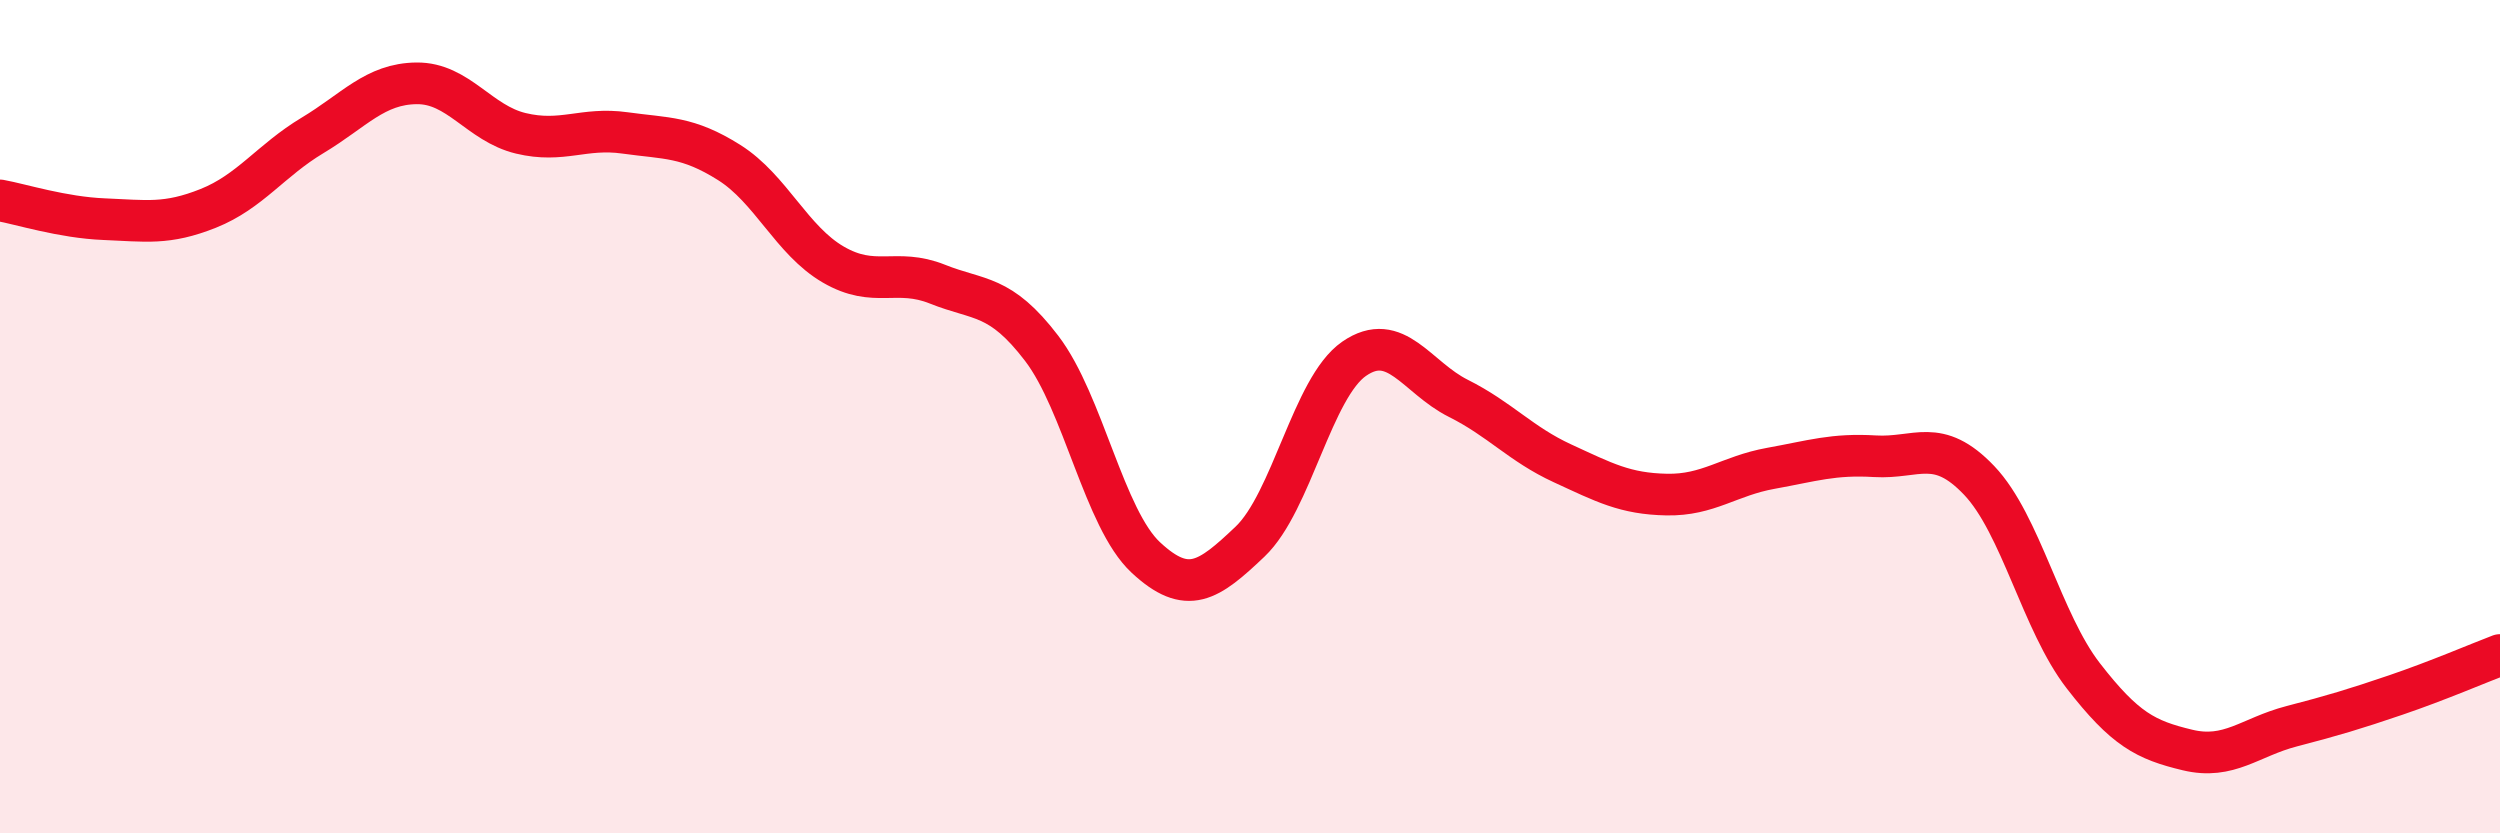
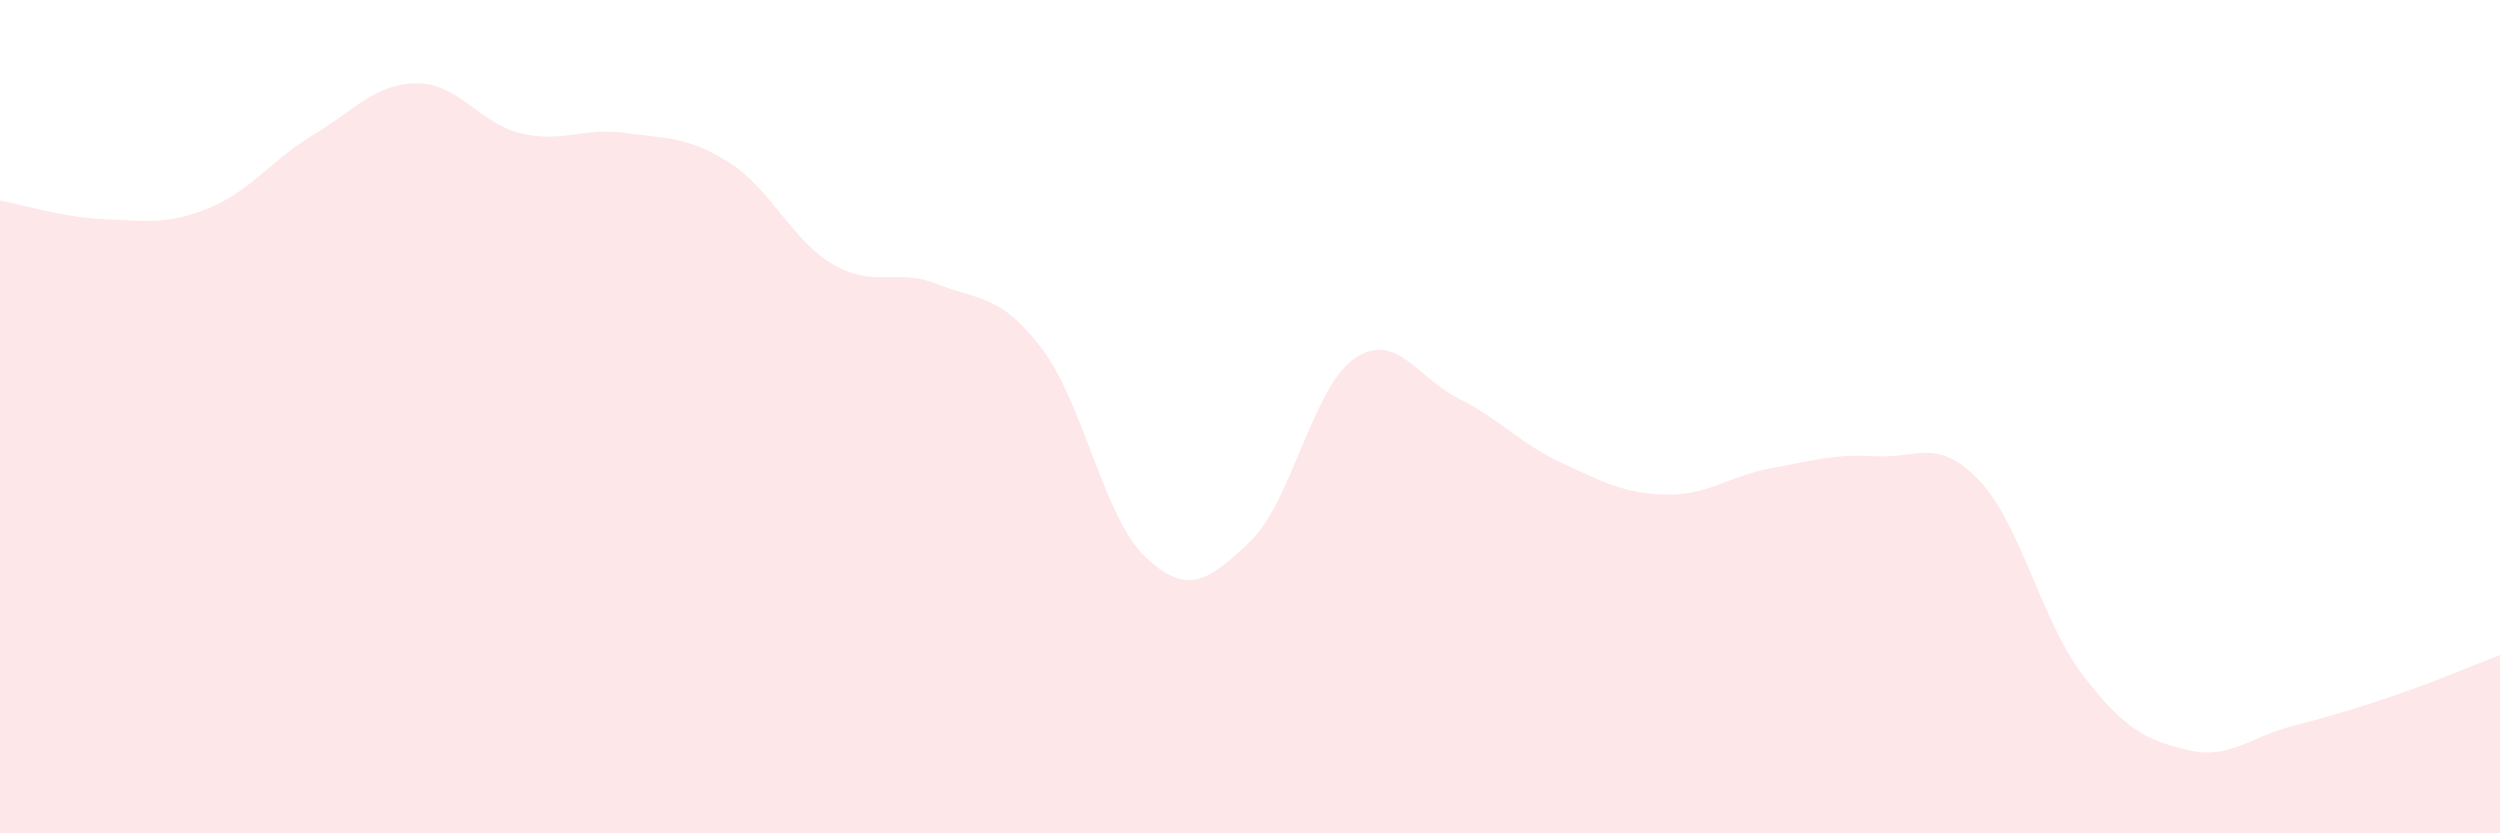
<svg xmlns="http://www.w3.org/2000/svg" width="60" height="20" viewBox="0 0 60 20">
  <path d="M 0,4.81 C 0.5,4.9 1.5,5.22 2.5,5.26 C 3.5,5.3 4,5.4 5,5 C 6,4.6 6.5,3.85 7.5,3.25 C 8.5,2.65 9,2.01 10,2 C 11,1.99 11.5,2.96 12.5,3.2 C 13.5,3.44 14,3.05 15,3.19 C 16,3.33 16.5,3.27 17.5,3.9 C 18.5,4.53 19,5.77 20,6.35 C 21,6.93 21.5,6.42 22.5,6.82 C 23.5,7.22 24,7.05 25,8.36 C 26,9.67 26.5,12.45 27.5,13.38 C 28.5,14.31 29,13.95 30,13 C 31,12.05 31.5,9.3 32.5,8.61 C 33.5,7.92 34,9.06 35,9.56 C 36,10.06 36.5,10.66 37.5,11.12 C 38.5,11.58 39,11.85 40,11.87 C 41,11.89 41.5,11.42 42.5,11.24 C 43.5,11.06 44,10.89 45,10.95 C 46,11.01 46.5,10.48 47.5,11.53 C 48.5,12.58 49,14.93 50,16.22 C 51,17.51 51.5,17.76 52.5,18 C 53.5,18.24 54,17.69 55,17.43 C 56,17.17 56.5,17.02 57.5,16.68 C 58.5,16.34 59.5,15.91 60,15.72L60 20L0 20Z" fill="#EB0A25" opacity="0.1" stroke-linecap="round" stroke-linejoin="round" />
-   <path d="M 0,4.81 C 0.5,4.9 1.5,5.22 2.5,5.26 C 3.5,5.3 4,5.4 5,5 C 6,4.6 6.5,3.85 7.5,3.25 C 8.5,2.65 9,2.01 10,2 C 11,1.99 11.5,2.96 12.5,3.2 C 13.5,3.44 14,3.05 15,3.19 C 16,3.33 16.5,3.27 17.5,3.9 C 18.5,4.53 19,5.77 20,6.35 C 21,6.93 21.5,6.42 22.5,6.82 C 23.5,7.22 24,7.05 25,8.36 C 26,9.67 26.5,12.45 27.5,13.38 C 28.5,14.31 29,13.95 30,13 C 31,12.05 31.5,9.3 32.5,8.61 C 33.5,7.92 34,9.06 35,9.56 C 36,10.06 36.5,10.66 37.5,11.12 C 38.5,11.58 39,11.85 40,11.87 C 41,11.89 41.5,11.42 42.5,11.24 C 43.5,11.06 44,10.89 45,10.95 C 46,11.01 46.5,10.48 47.5,11.53 C 48.5,12.58 49,14.93 50,16.22 C 51,17.51 51.5,17.76 52.5,18 C 53.5,18.24 54,17.69 55,17.43 C 56,17.17 56.5,17.02 57.5,16.68 C 58.5,16.34 59.5,15.91 60,15.72" stroke="#EB0A25" stroke-width="1" fill="none" stroke-linecap="round" stroke-linejoin="round" />
</svg>